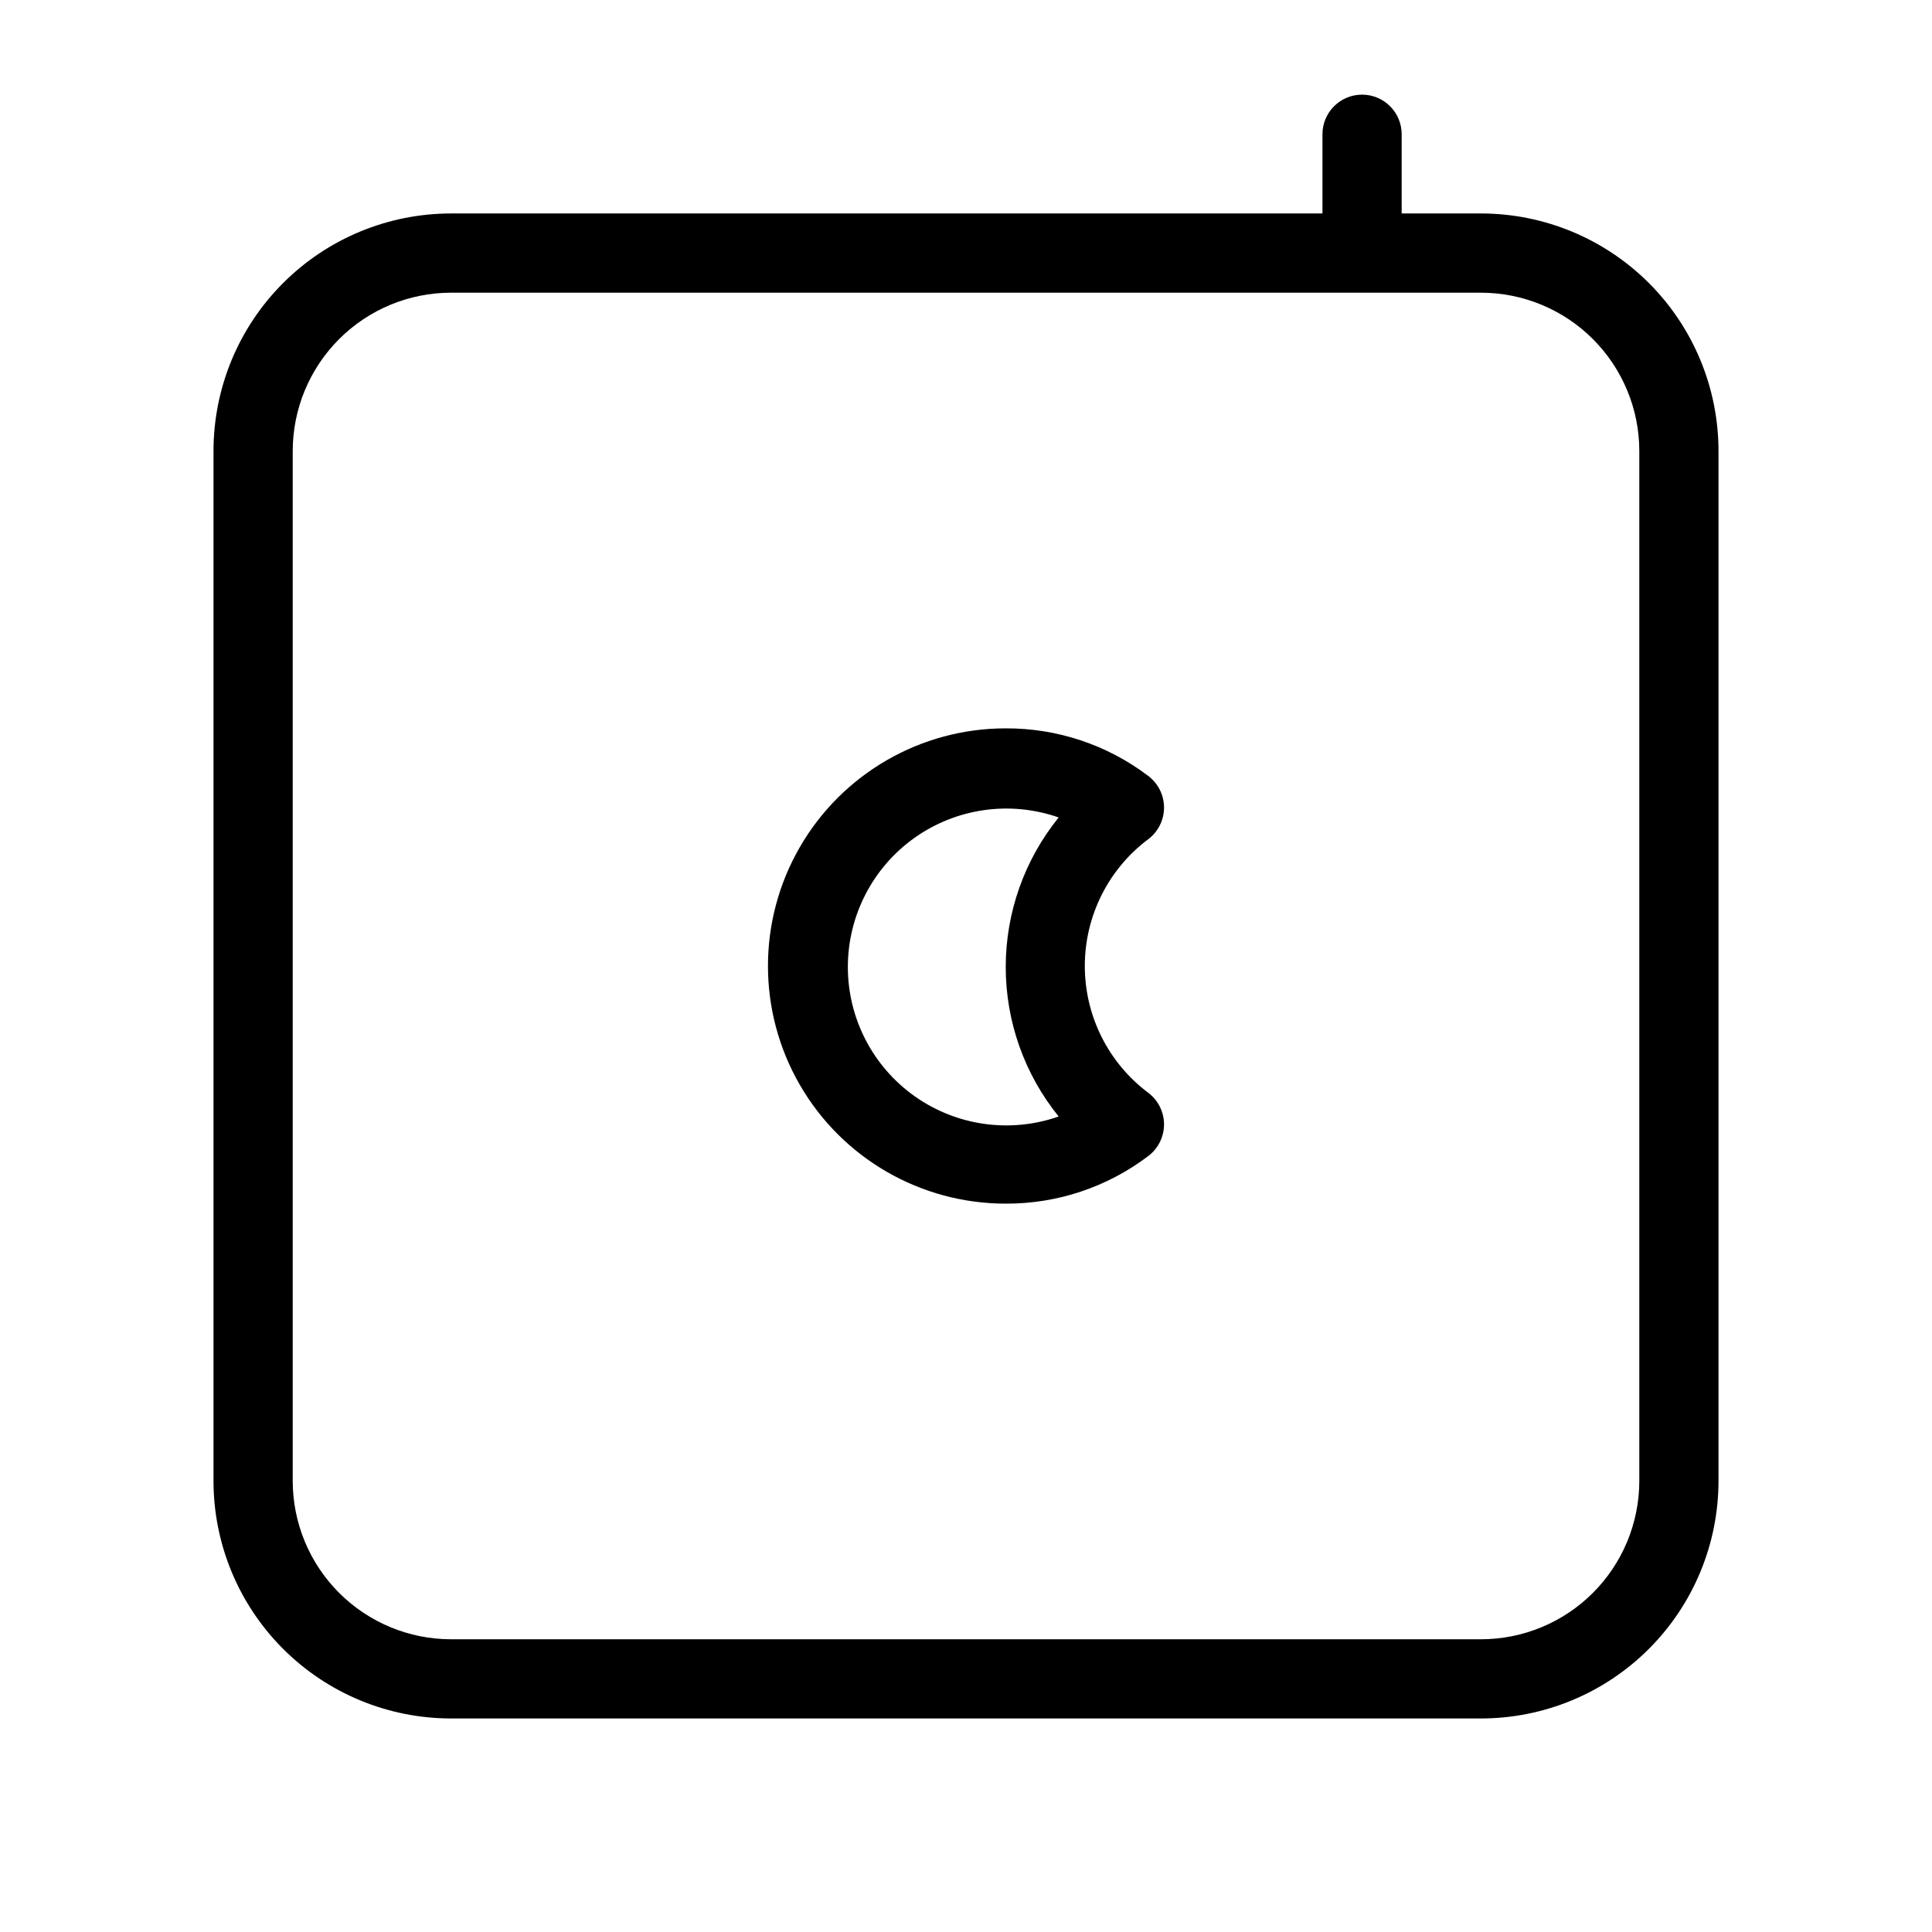
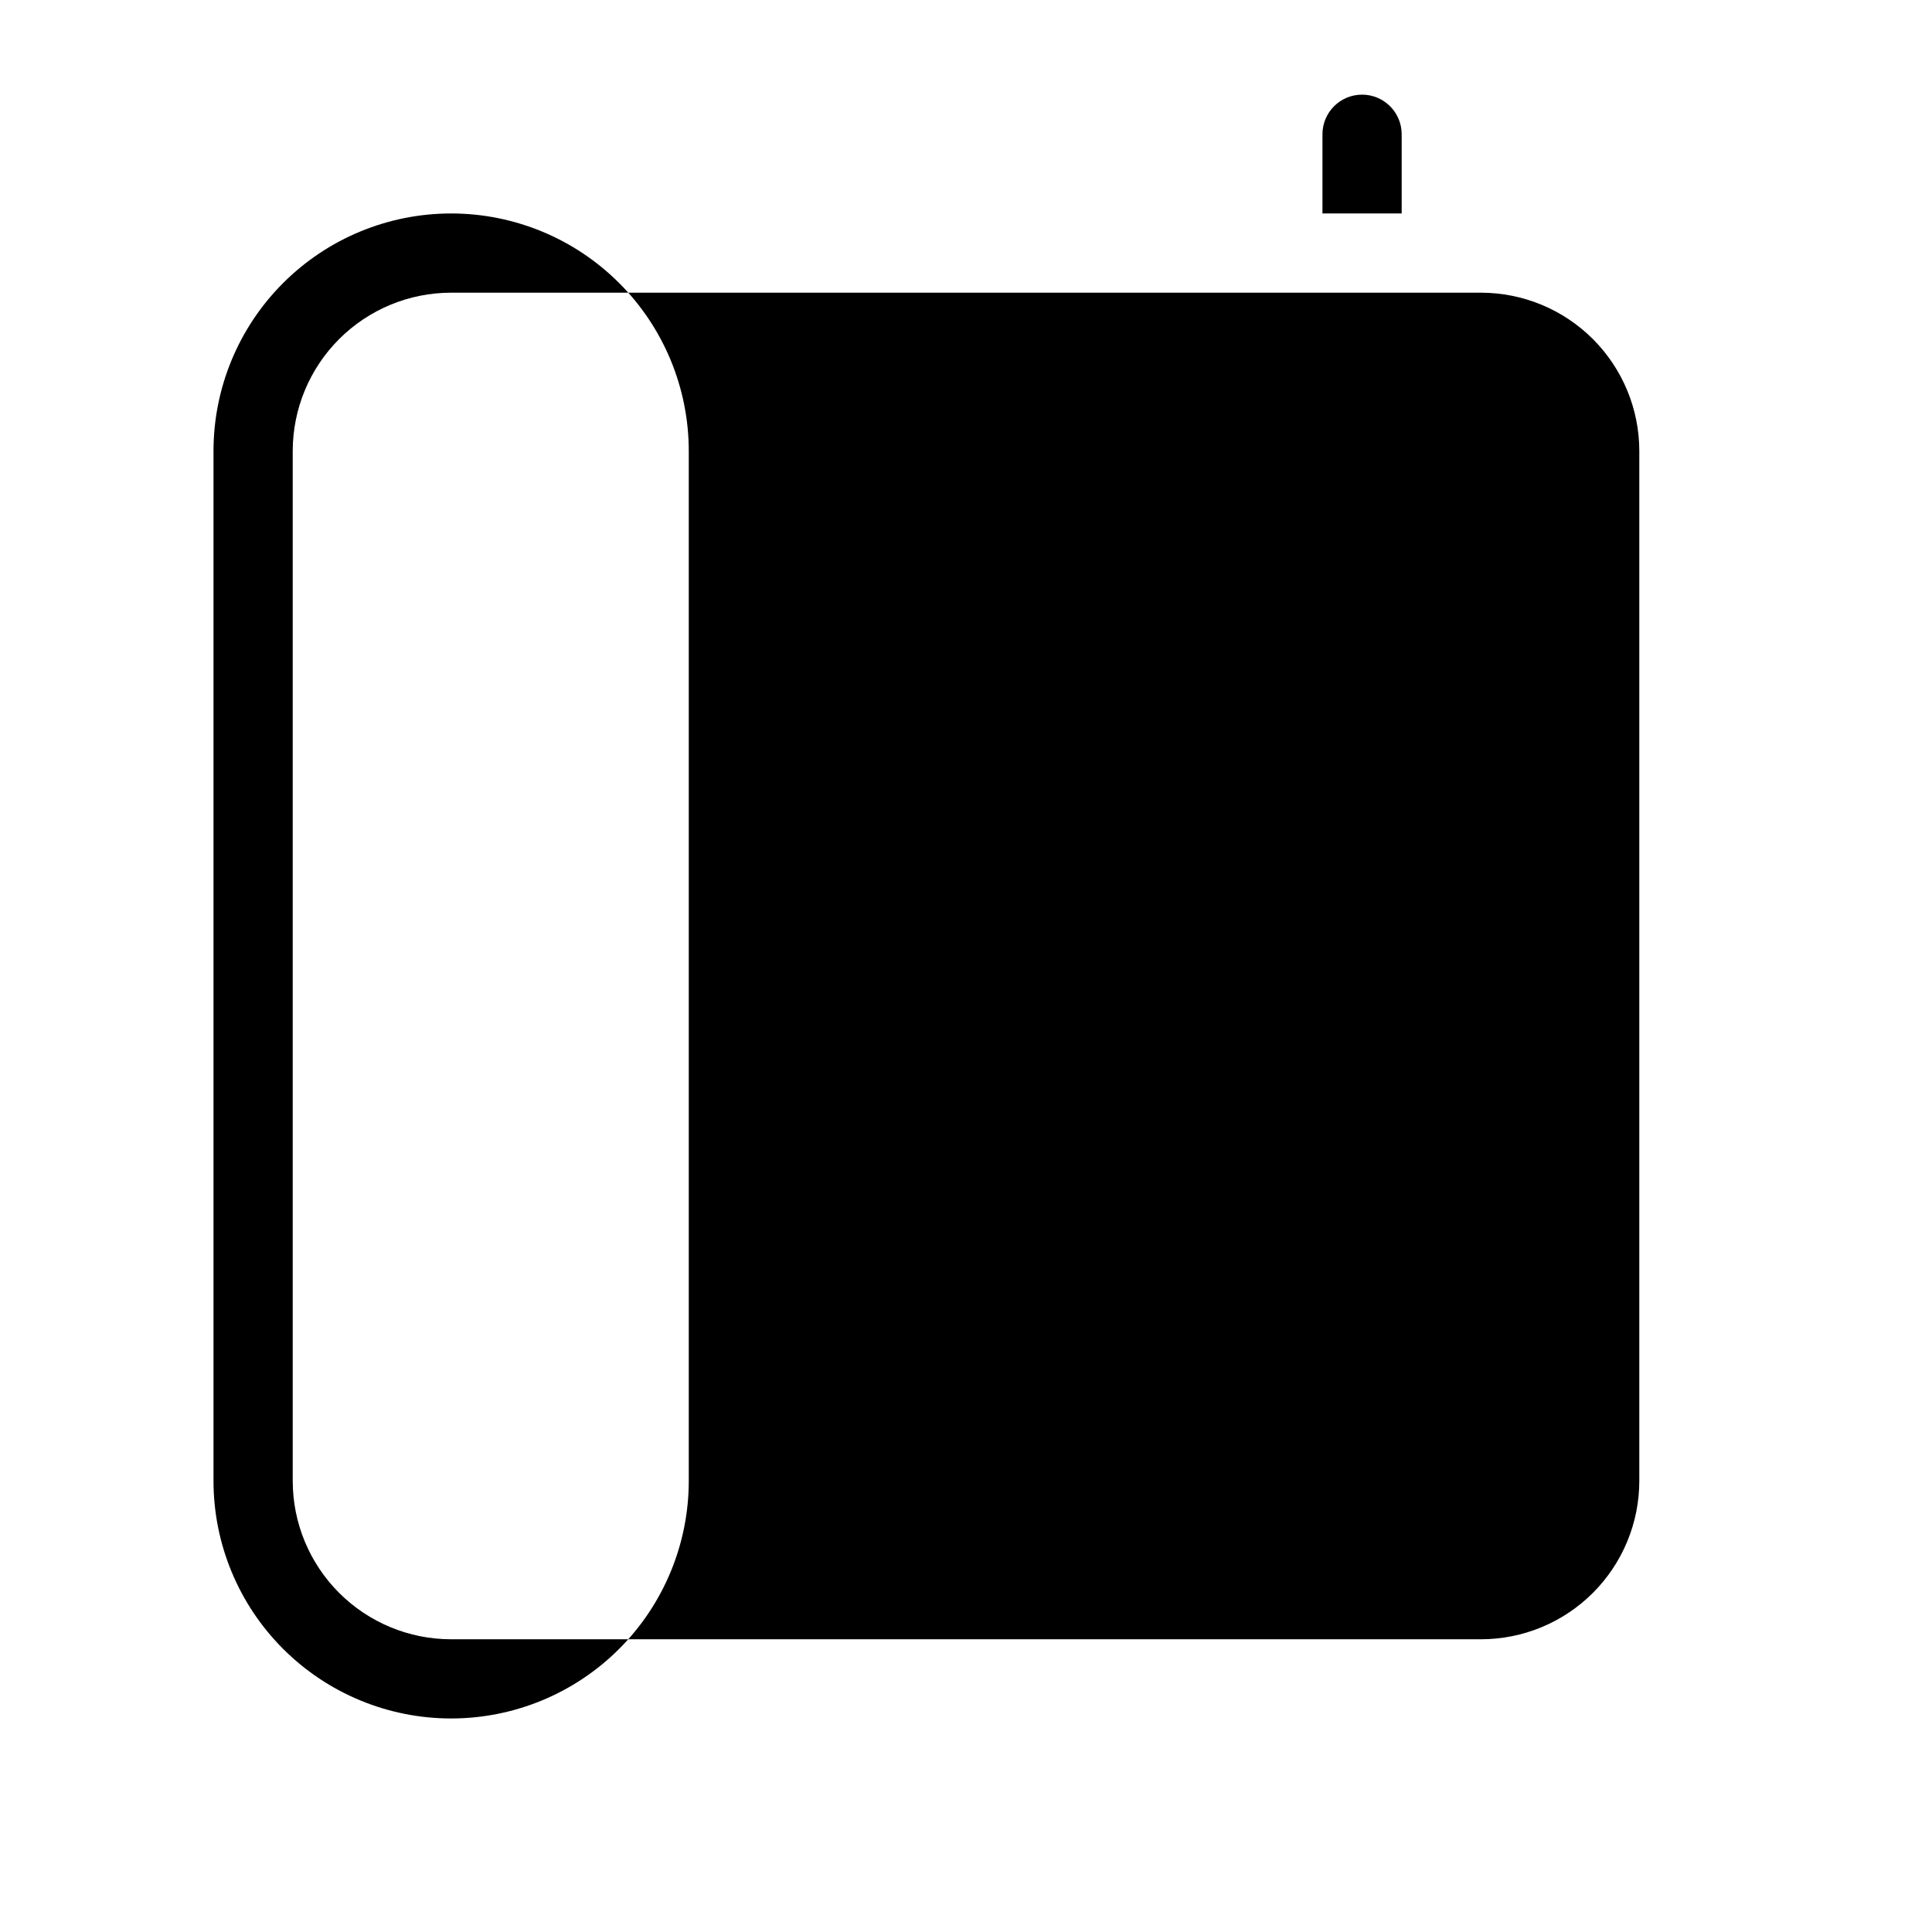
<svg xmlns="http://www.w3.org/2000/svg" fill="#000000" width="800px" height="800px" version="1.1" viewBox="144 144 512 512">
  <g>
-     <path d="m536.45 200.57h-20.992v-20.992c0-5.797-4.699-10.496-10.496-10.496s-10.496 4.699-10.496 10.496v20.992h-230.91c-16.703 0-32.723 6.633-44.531 18.445-11.812 11.809-18.445 27.828-18.445 44.531v272.89c0 16.703 6.633 32.723 18.445 44.531 11.809 11.812 27.828 18.445 44.531 18.445h272.89c16.703 0 32.723-6.633 44.531-18.445 11.812-11.809 18.445-27.828 18.445-44.531v-272.89c0-16.703-6.633-32.723-18.445-44.531-11.809-11.812-27.828-18.445-44.531-18.445zm41.984 335.87c0 11.137-4.422 21.816-12.297 29.688-7.871 7.875-18.551 12.297-29.688 12.297h-272.89c-11.137 0-21.812-4.422-29.688-12.297-7.875-7.871-12.297-18.551-12.297-29.688v-272.89c0-11.137 4.422-21.812 12.297-29.688s18.551-12.297 29.688-12.297h272.89c11.137 0 21.816 4.422 29.688 12.297 7.875 7.875 12.297 18.551 12.297 29.688z" />
-     <path d="m448.28 366.41c2.641-1.98 4.199-5.094 4.199-8.395 0-3.305-1.559-6.414-4.199-8.398-10.871-8.238-24.148-12.664-37.785-12.594-22.5 0-43.289 12.004-54.539 31.488s-11.25 43.488 0 62.977c11.25 19.484 32.039 31.488 54.539 31.488 13.637 0.066 26.914-4.359 37.785-12.598 2.641-1.98 4.199-5.094 4.199-8.395 0-3.305-1.559-6.418-4.199-8.398-10.574-7.93-16.793-20.371-16.793-33.586s6.219-25.66 16.793-33.59zm-23.723 73.473c-12.844 4.5-27.07 2.496-38.172-5.375-11.098-7.875-17.695-20.637-17.695-34.246s6.598-26.375 17.695-34.246c11.102-7.871 25.328-9.879 38.172-5.379-9.074 11.215-14.027 25.199-14.027 39.625 0 14.422 4.953 28.41 14.027 39.621z" />
+     <path d="m536.45 200.57h-20.992v-20.992c0-5.797-4.699-10.496-10.496-10.496s-10.496 4.699-10.496 10.496v20.992h-230.91c-16.703 0-32.723 6.633-44.531 18.445-11.812 11.809-18.445 27.828-18.445 44.531v272.89c0 16.703 6.633 32.723 18.445 44.531 11.809 11.812 27.828 18.445 44.531 18.445c16.703 0 32.723-6.633 44.531-18.445 11.812-11.809 18.445-27.828 18.445-44.531v-272.89c0-16.703-6.633-32.723-18.445-44.531-11.809-11.812-27.828-18.445-44.531-18.445zm41.984 335.87c0 11.137-4.422 21.816-12.297 29.688-7.871 7.875-18.551 12.297-29.688 12.297h-272.89c-11.137 0-21.812-4.422-29.688-12.297-7.875-7.871-12.297-18.551-12.297-29.688v-272.89c0-11.137 4.422-21.812 12.297-29.688s18.551-12.297 29.688-12.297h272.89c11.137 0 21.816 4.422 29.688 12.297 7.875 7.875 12.297 18.551 12.297 29.688z" />
  </g>
</svg>